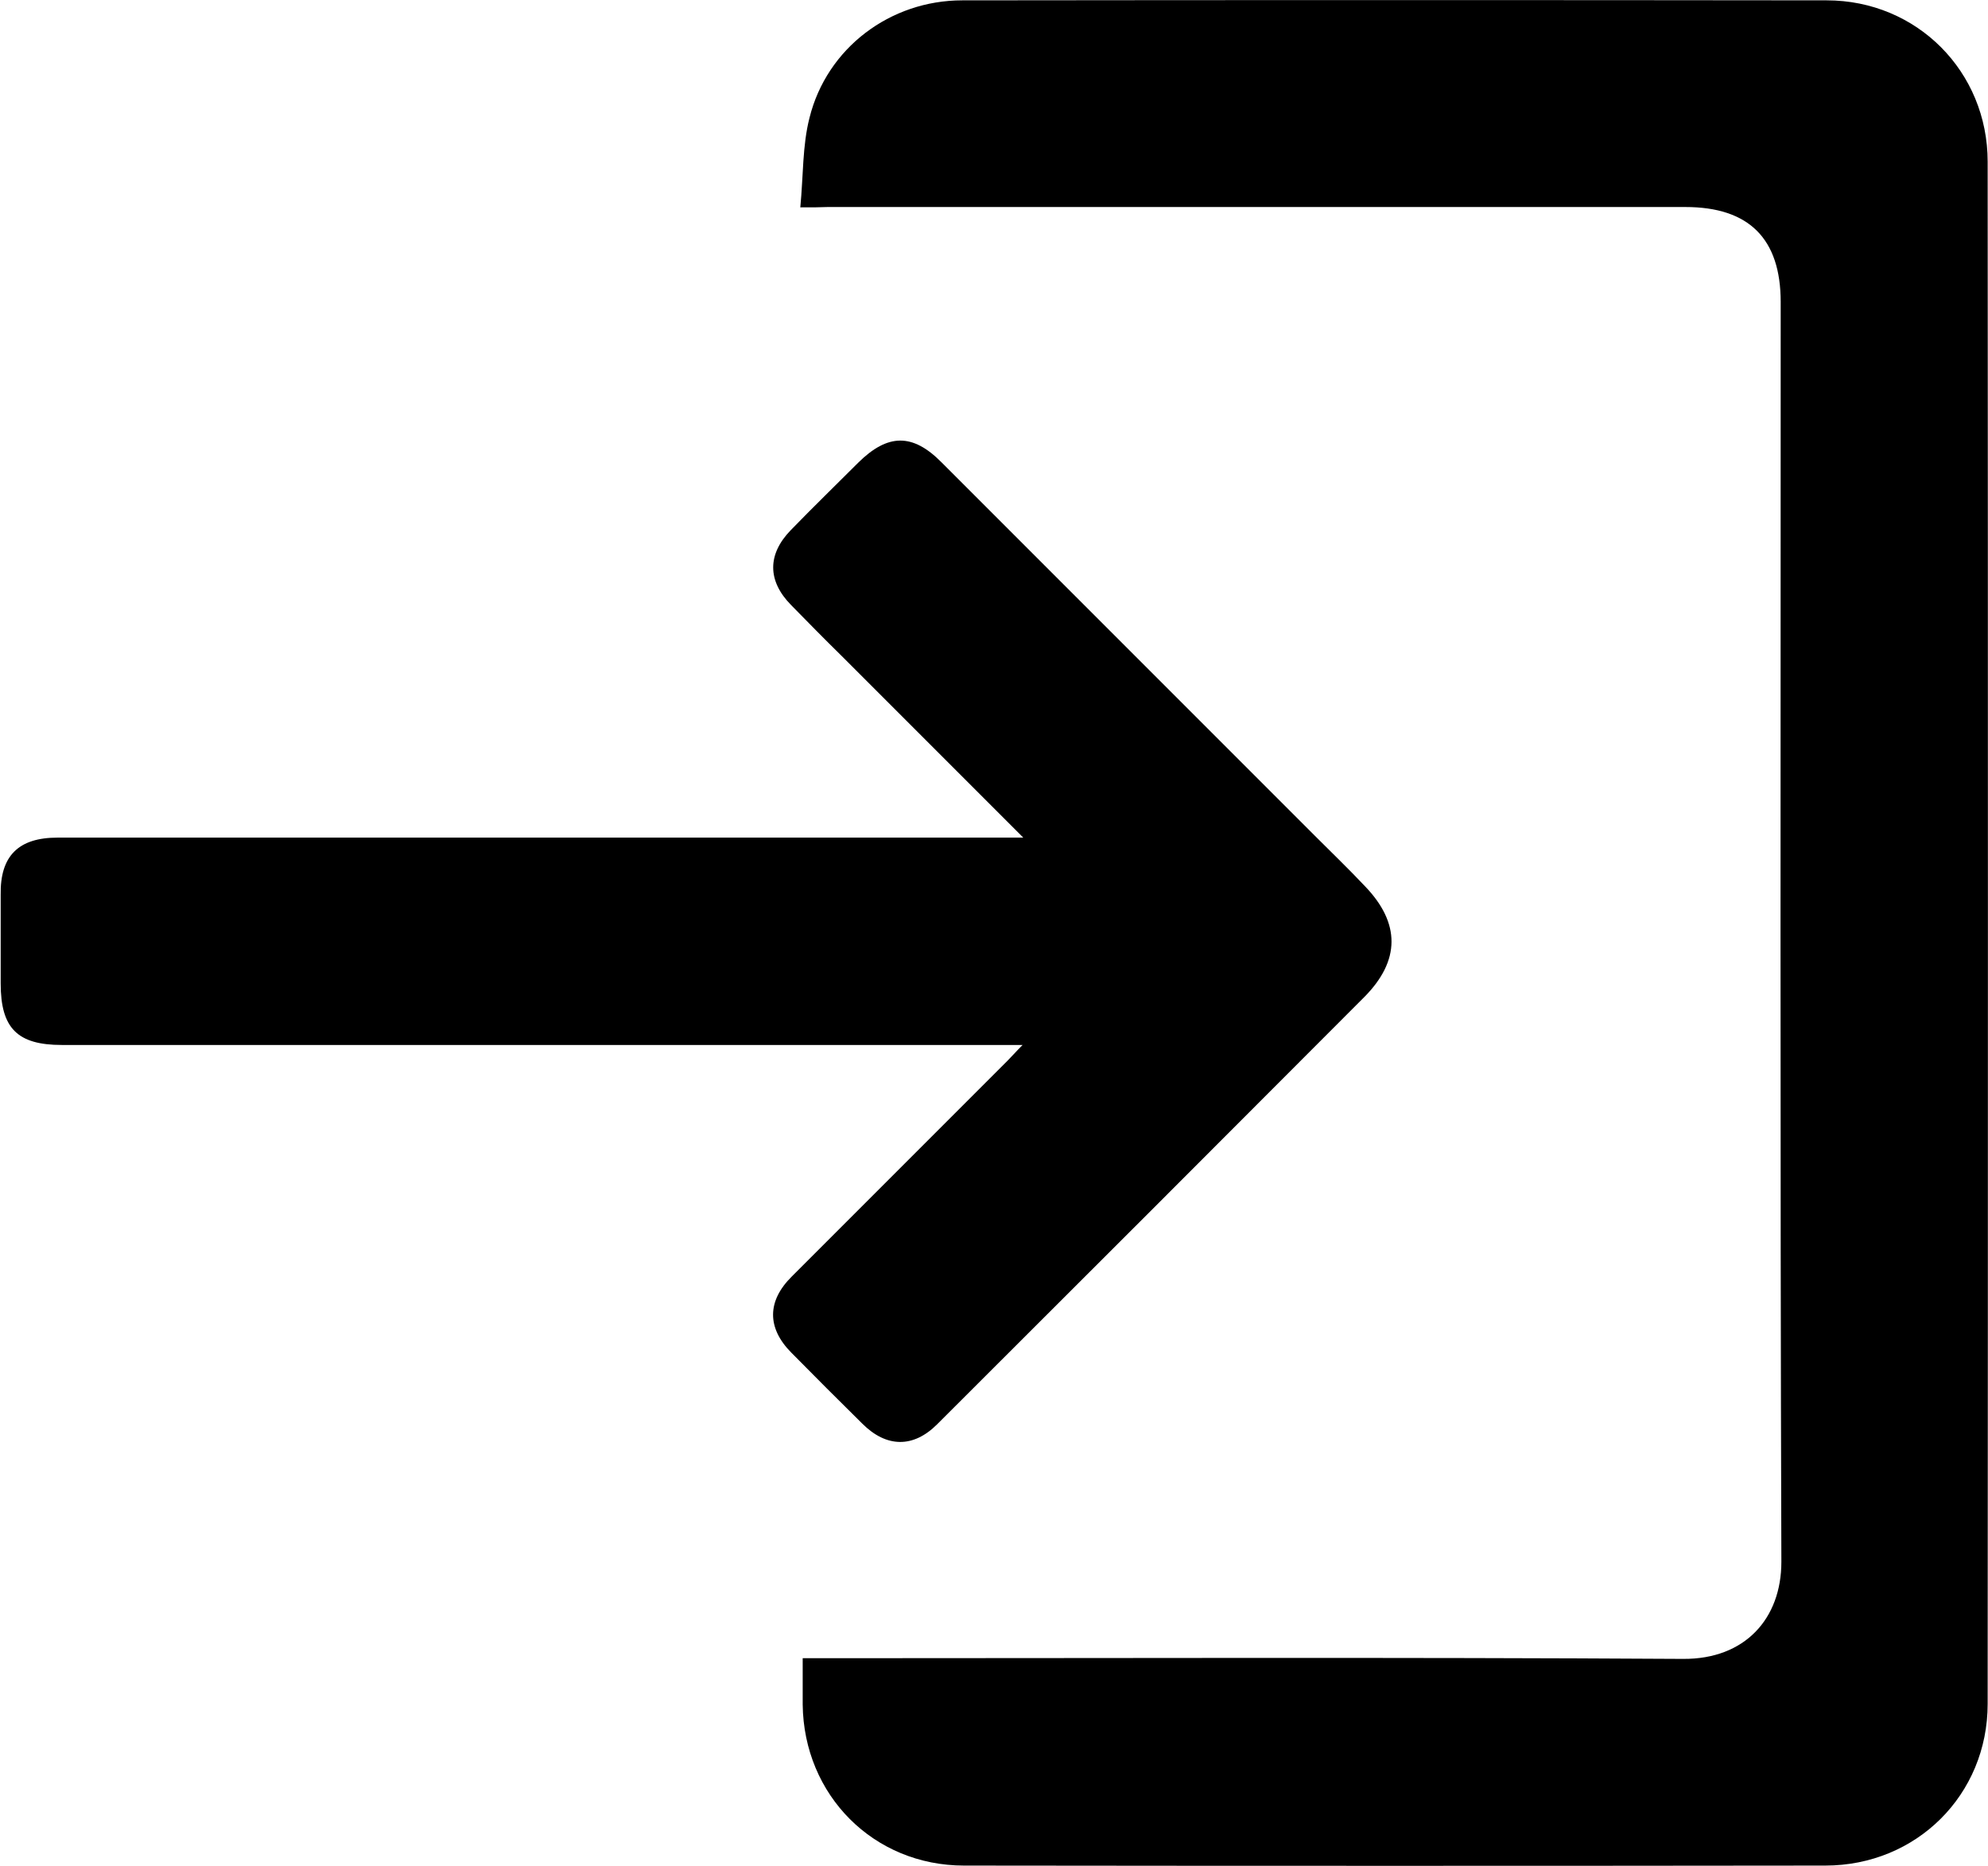
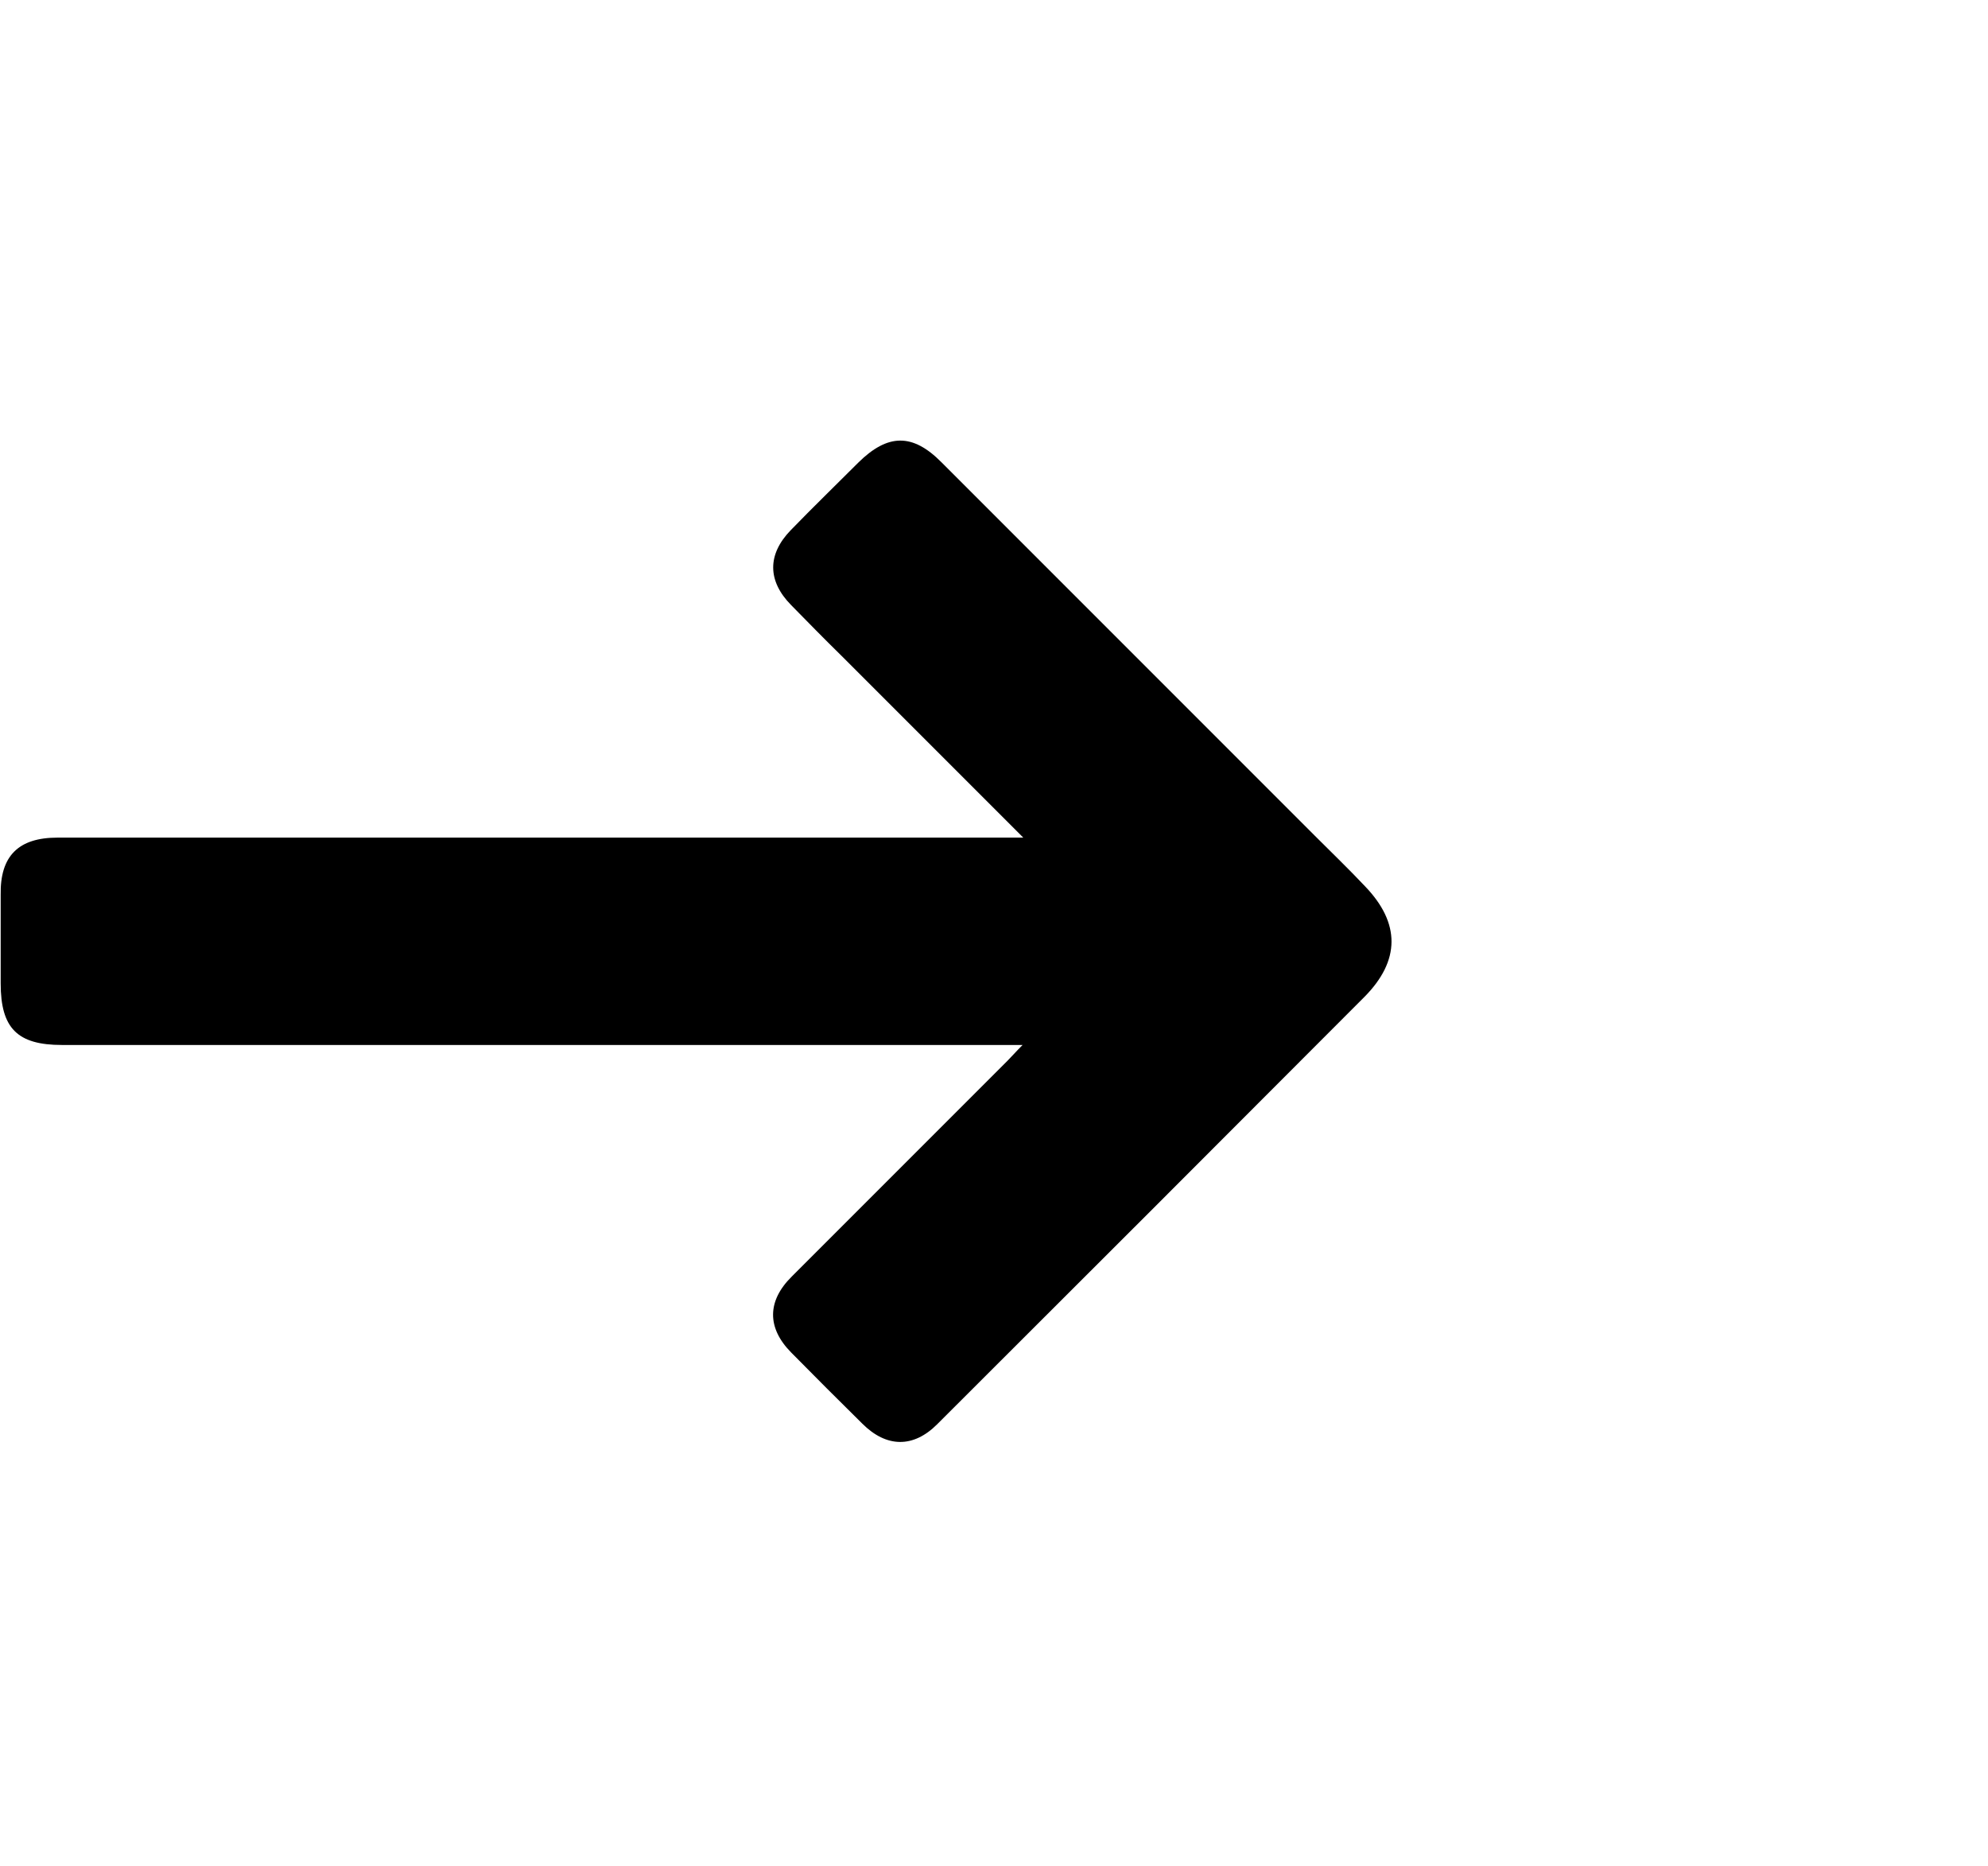
<svg xmlns="http://www.w3.org/2000/svg" version="1.1" id="Ebene_1" x="0px" y="0px" viewBox="0 0 584 548" style="enable-background:new 0 0 584 548;" xml:space="preserve">
  <g>
-     <path d="M235.1,60.9c0.9-9.3,0.6-18.1,2.7-26.3c5.1-20.5,23.7-34.5,44.9-34.5C367.3,0,452,0,536.6,0.1c26.5,0,47.3,20.9,47.3,47.4   c0.1,151,0.1,302,0,452.9c0,26.7-20.9,47.5-47.7,47.5c-84.3,0.1-168.6,0.1-253,0c-26.6,0-47.1-20.7-47.4-47.3c0-4.3,0-8.6,0-13.6   c2.5,0,4.6,0,6.7,0c84,0,168-0.3,252,0.2c18.1,0.1,28.8-11.8,28.8-28.5c-0.4-123.3-0.2-246.6-0.2-370c0-18.6-9.3-27.9-28-27.9   c-84,0-168,0-252,0C240.9,60.9,238.8,60.9,235.1,60.9z" />
    <path d="M300.6,246c-18.6-18.6-36-36-53.4-53.4c-5-4.9-9.9-9.9-14.8-14.9c-7-7.1-7-14.9-0.1-22c6.5-6.7,13.2-13.2,19.8-19.8   c8.7-8.6,16-8.7,24.5-0.1c36.5,36.5,73.1,73.1,109.6,109.6c4.9,4.9,10,9.8,14.8,14.9c10.4,10.8,10.4,21.8-0.2,32.5   c-41.8,41.9-83.6,83.7-125.5,125.5c-7,7-14.9,6.9-22-0.2c-7-6.9-14-13.9-20.9-20.9c-7.1-7.2-7.1-15.1,0.2-22.3   c21.1-21.1,42.2-42.2,63.3-63.3c1.3-1.3,2.4-2.6,4.5-4.7c-2.9,0-4.9,0-6.8,0c-91.8,0-183.6,0-275.4,0c-13.1,0-18-4.9-18-18.1   c0-8.7,0-17.3,0-26C0,251.4,5.4,246,16.9,246c92.1,0,184.3,0,276.4,0C295.3,246,297.2,246,300.6,246z" />
  </g>
</svg>